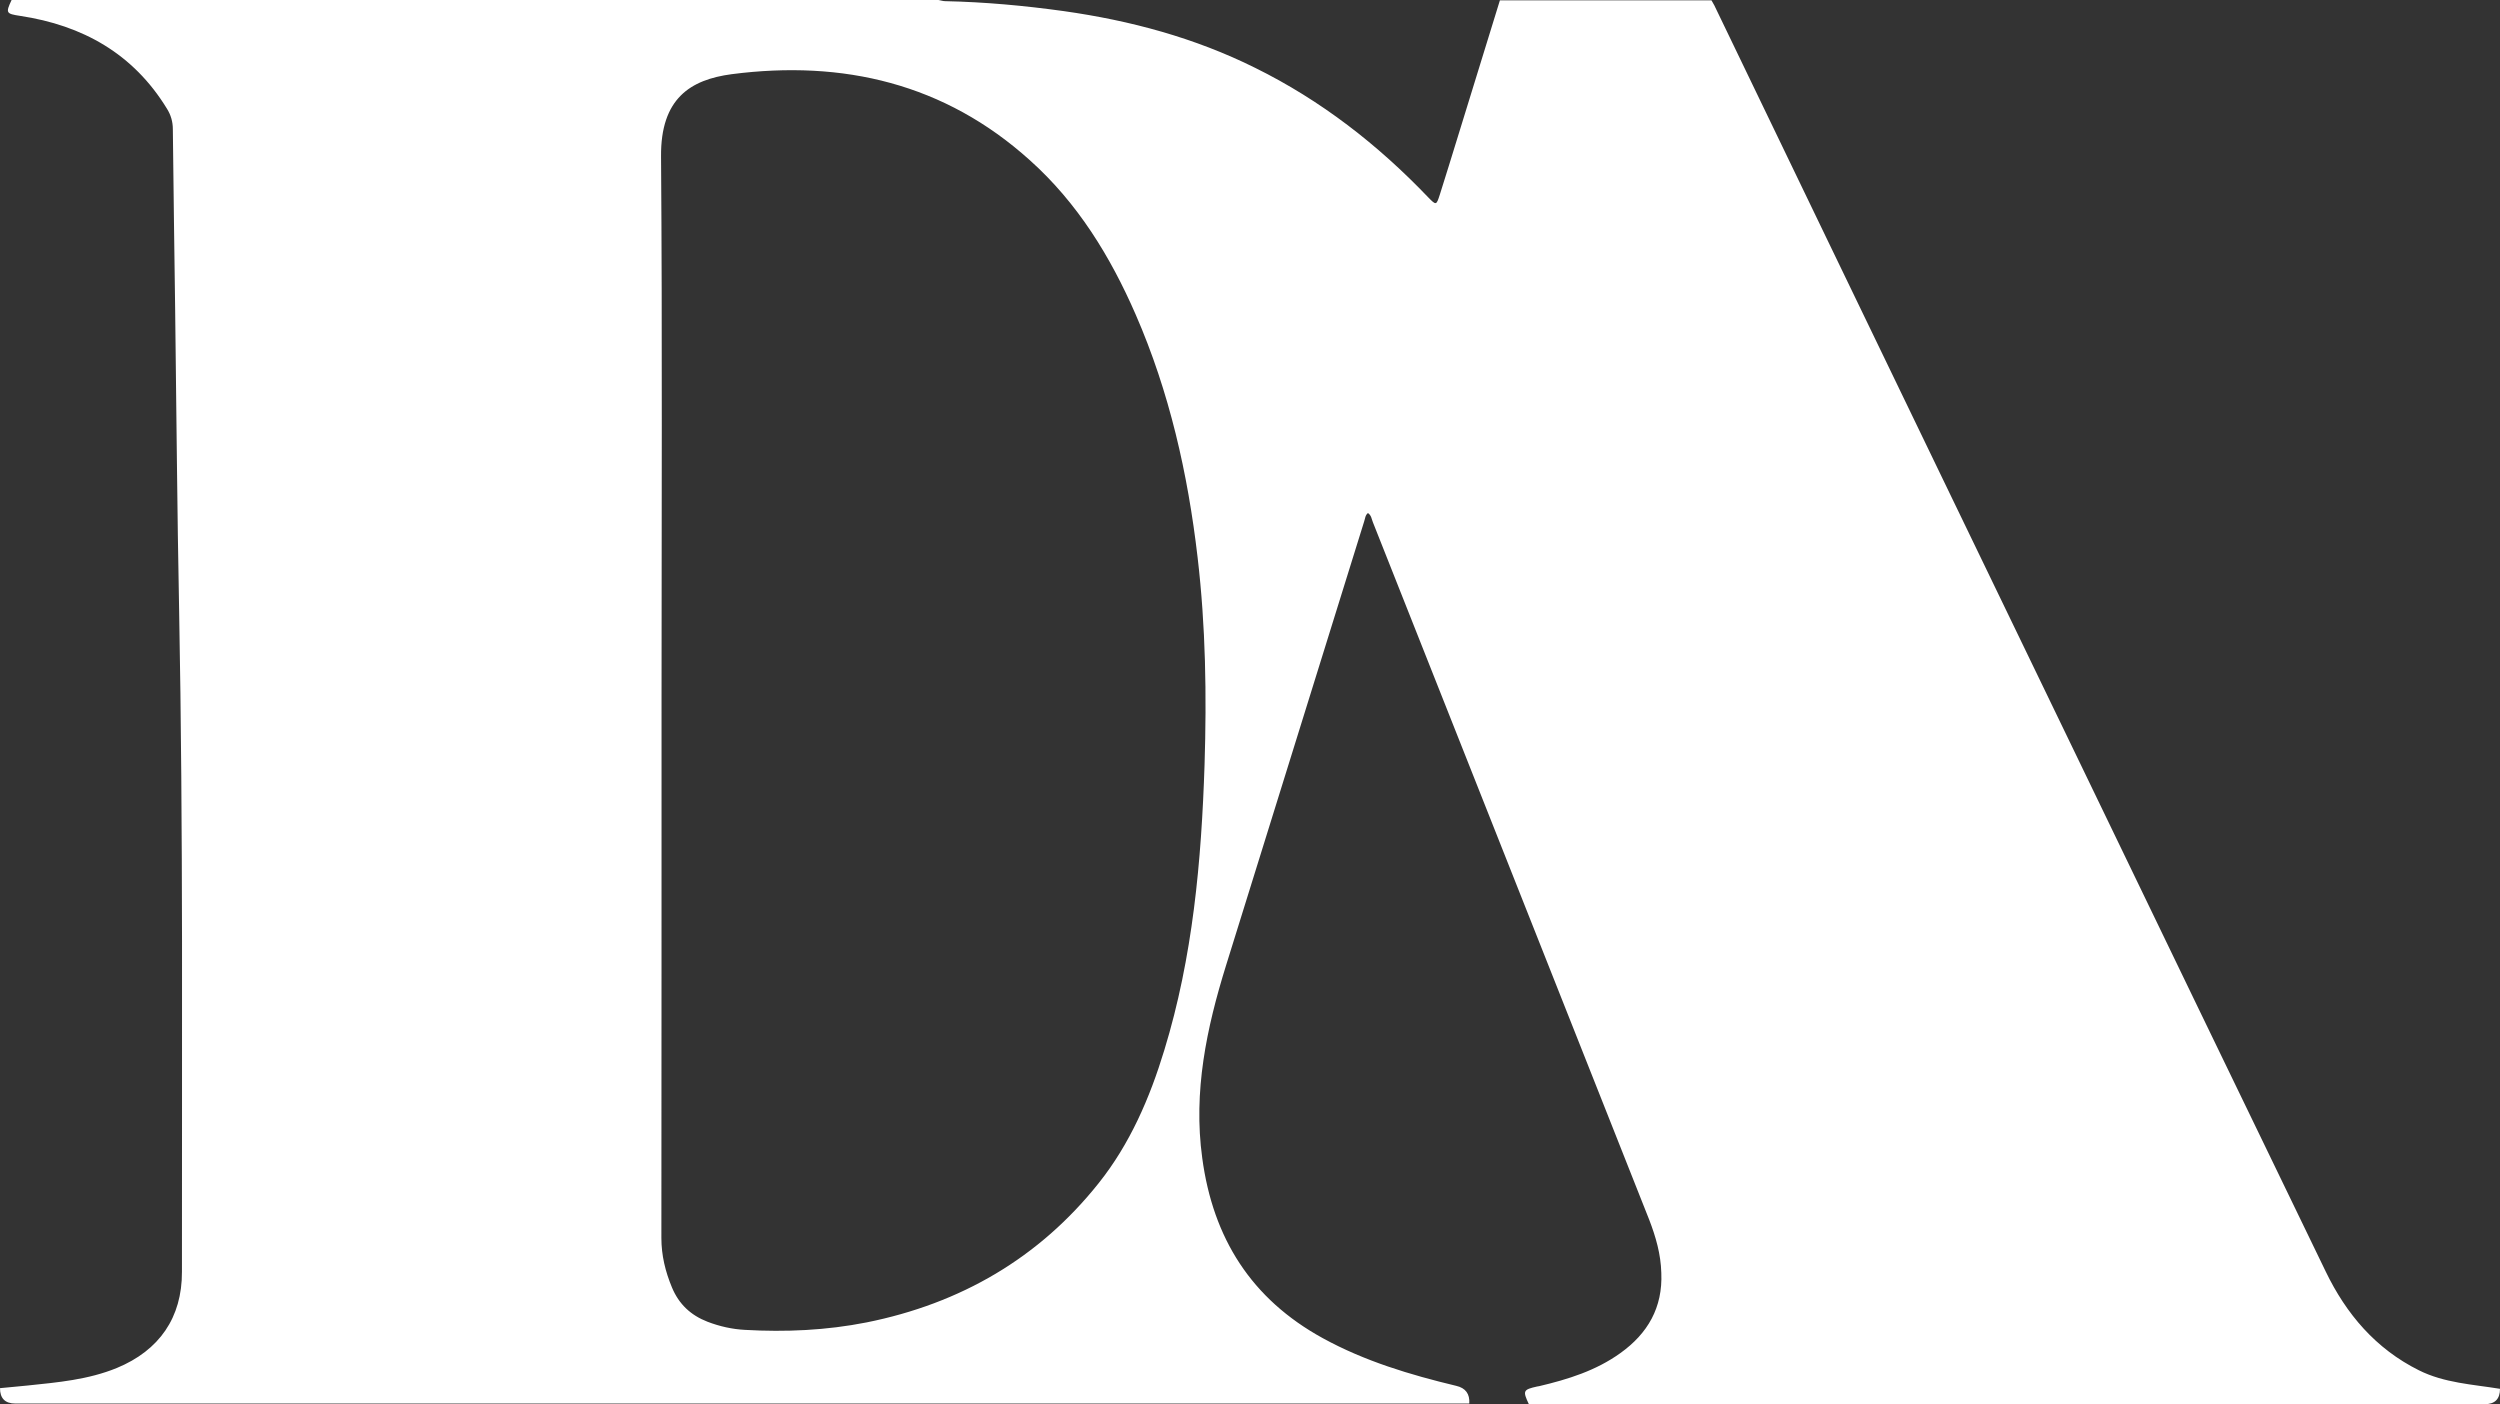
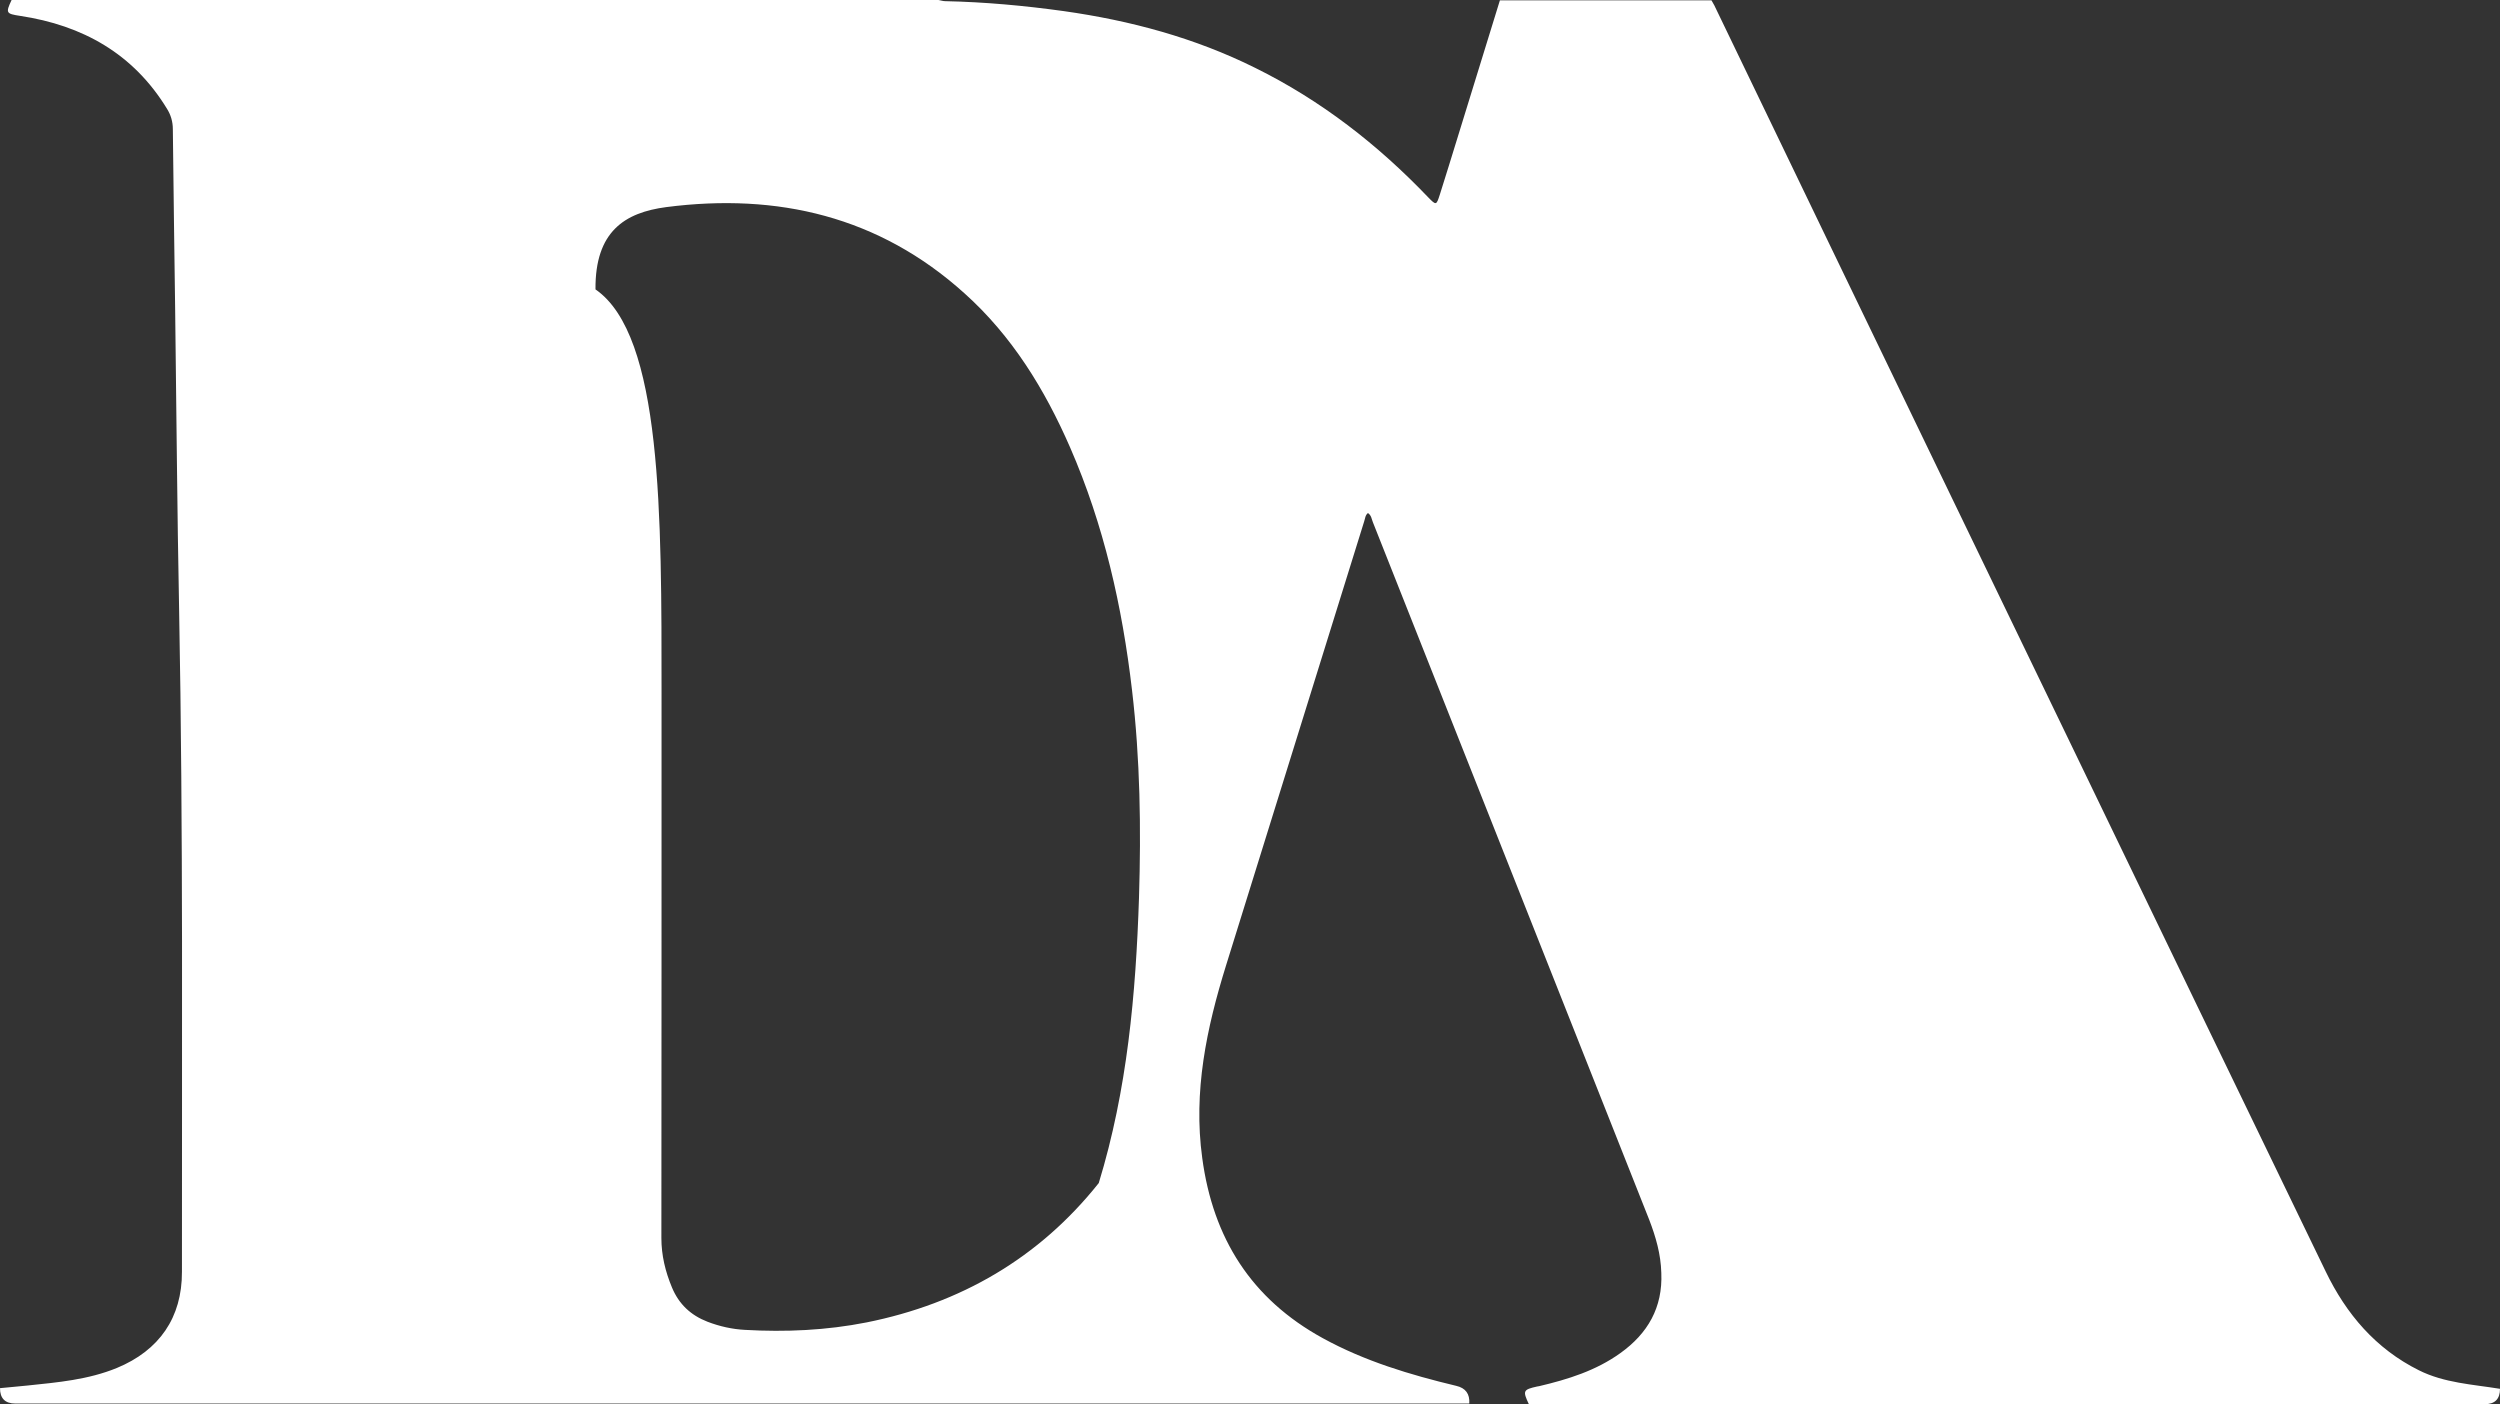
<svg xmlns="http://www.w3.org/2000/svg" version="1.1" id="Layer_2_00000088099415502640596810000013964487187849628840_" x="0px" y="0px" viewBox="0 0 1510.1 848.2" style="enable-background:new 0 0 1510.1 848.2;" xml:space="preserve">
  <rect x="0" y="0" width="1510.1" height="848.2" fill="#333333" stroke="none" />
  <style type="text/css">
	.st0{fill:#FFFFFF;}
</style>
  <g id="Layer_1-2">
-     <path class="st0" d="M887.5,847.8H9.3c-6.2,0-9.3-3.1-9.3-9.3c5.6-0.6,11.2-1,16.7-1.6c18.2-1.9,36.6-3.5,53.9-10.6   c25.6-10.6,39.4-30.4,39.3-58.1c-0.1-133.1,0.8-266.2-1.7-399.3c-1.2-60.5-1.6-121.1-2.4-181.7c-0.5-36.4-1-72.7-1.4-109.1   c0-4.6-1.2-8.7-3.6-12.5c-20.3-33.2-50.9-50.3-88.6-56C3.7,8.3,3.3,7.9,7,0h559.9c1.3,0.2,2.7,0.7,3.9,0.7c24,0.5,47.9,2.7,71.7,6   c40.3,5.7,79.1,16.1,115.7,34.3c39.7,19.6,74,46.3,104.5,78.2c4.8,4.9,4.9,4.9,7-1.6c3.7-11.8,7.4-23.6,11-35.4   c8.5-27.3,16.8-54.7,25.3-82h127.8c0.6,1,1.2,2,1.7,3c22.8,47.3,45.5,94.5,68.3,141.7c49.2,102.1,98.6,204.2,147.9,306.3   c51,105.6,101.9,211.2,153.1,316.8c12.4,25.7,30.2,46.7,56.3,59.7c15.4,7.7,32.4,8.5,49,11.2c0,6.2-3.1,9.3-9.3,9.3H923.5   c-3.8-8.1-3.5-8.8,5-10.7c0.3-0.1,0.8-0.1,1.2-0.2c17.4-4.1,34.4-9.4,49.1-20c16.5-11.8,25.6-27.5,24.7-48.4   c-0.3-11.3-3.3-21.7-7.3-32.1c-55.6-140.4-111.3-280.9-166.9-421.3c-0.8-1.9-0.9-4.2-3-5.6c-1.7,1.3-1.7,3.4-2.3,5.1   c-27.9,89.3-55.5,178.8-83.4,268.1c-11.8,38-19.9,76.2-14.4,116.4c6.5,48.4,29.6,85.1,72.8,108.8c25.3,13.9,52.7,22.1,80.6,28.8   C885.3,838.4,887.9,842,887.5,847.8L887.5,847.8z M399.6,419.1c0,109.5,0,219.1-0.1,328.7c0,10.5,2.4,20.3,6.4,29.9   c4.2,10.1,11.4,16.8,21.5,20.7c7.3,2.8,14.9,4.5,22.6,4.9c24.6,1.4,49.1,0.3,73.4-4.5c56.8-11.4,104.3-38.9,140.3-84.2   c18.8-23.6,30.8-51.3,39.6-80.3c17.2-56.2,22.4-114.1,24.3-172.4c1.3-41.8,0.7-83.5-4.2-125.2c-5.9-50.6-17-99.9-37.4-146.7   c-15.3-35.1-35.1-67.4-63.9-93.2c-51.5-46.4-112.8-60.7-180.1-52c-24.9,3.3-43,14.6-42.7,49.7C400.1,202.7,399.6,311,399.6,419.1   L399.6,419.1L399.6,419.1z" />
+     <path class="st0" d="M887.5,847.8H9.3c-6.2,0-9.3-3.1-9.3-9.3c5.6-0.6,11.2-1,16.7-1.6c18.2-1.9,36.6-3.5,53.9-10.6   c25.6-10.6,39.4-30.4,39.3-58.1c-0.1-133.1,0.8-266.2-1.7-399.3c-1.2-60.5-1.6-121.1-2.4-181.7c-0.5-36.4-1-72.7-1.4-109.1   c0-4.6-1.2-8.7-3.6-12.5c-20.3-33.2-50.9-50.3-88.6-56C3.7,8.3,3.3,7.9,7,0h559.9c1.3,0.2,2.7,0.7,3.9,0.7c24,0.5,47.9,2.7,71.7,6   c40.3,5.7,79.1,16.1,115.7,34.3c39.7,19.6,74,46.3,104.5,78.2c4.8,4.9,4.9,4.9,7-1.6c3.7-11.8,7.4-23.6,11-35.4   c8.5-27.3,16.8-54.7,25.3-82h127.8c0.6,1,1.2,2,1.7,3c22.8,47.3,45.5,94.5,68.3,141.7c49.2,102.1,98.6,204.2,147.9,306.3   c51,105.6,101.9,211.2,153.1,316.8c12.4,25.7,30.2,46.7,56.3,59.7c15.4,7.7,32.4,8.5,49,11.2c0,6.2-3.1,9.3-9.3,9.3H923.5   c-3.8-8.1-3.5-8.8,5-10.7c0.3-0.1,0.8-0.1,1.2-0.2c17.4-4.1,34.4-9.4,49.1-20c16.5-11.8,25.6-27.5,24.7-48.4   c-0.3-11.3-3.3-21.7-7.3-32.1c-55.6-140.4-111.3-280.9-166.9-421.3c-0.8-1.9-0.9-4.2-3-5.6c-1.7,1.3-1.7,3.4-2.3,5.1   c-27.9,89.3-55.5,178.8-83.4,268.1c-11.8,38-19.9,76.2-14.4,116.4c6.5,48.4,29.6,85.1,72.8,108.8c25.3,13.9,52.7,22.1,80.6,28.8   C885.3,838.4,887.9,842,887.5,847.8L887.5,847.8z M399.6,419.1c0,109.5,0,219.1-0.1,328.7c0,10.5,2.4,20.3,6.4,29.9   c4.2,10.1,11.4,16.8,21.5,20.7c7.3,2.8,14.9,4.5,22.6,4.9c24.6,1.4,49.1,0.3,73.4-4.5c56.8-11.4,104.3-38.9,140.3-84.2   c17.2-56.2,22.4-114.1,24.3-172.4c1.3-41.8,0.7-83.5-4.2-125.2c-5.9-50.6-17-99.9-37.4-146.7   c-15.3-35.1-35.1-67.4-63.9-93.2c-51.5-46.4-112.8-60.7-180.1-52c-24.9,3.3-43,14.6-42.7,49.7C400.1,202.7,399.6,311,399.6,419.1   L399.6,419.1L399.6,419.1z" />
  </g>
</svg>